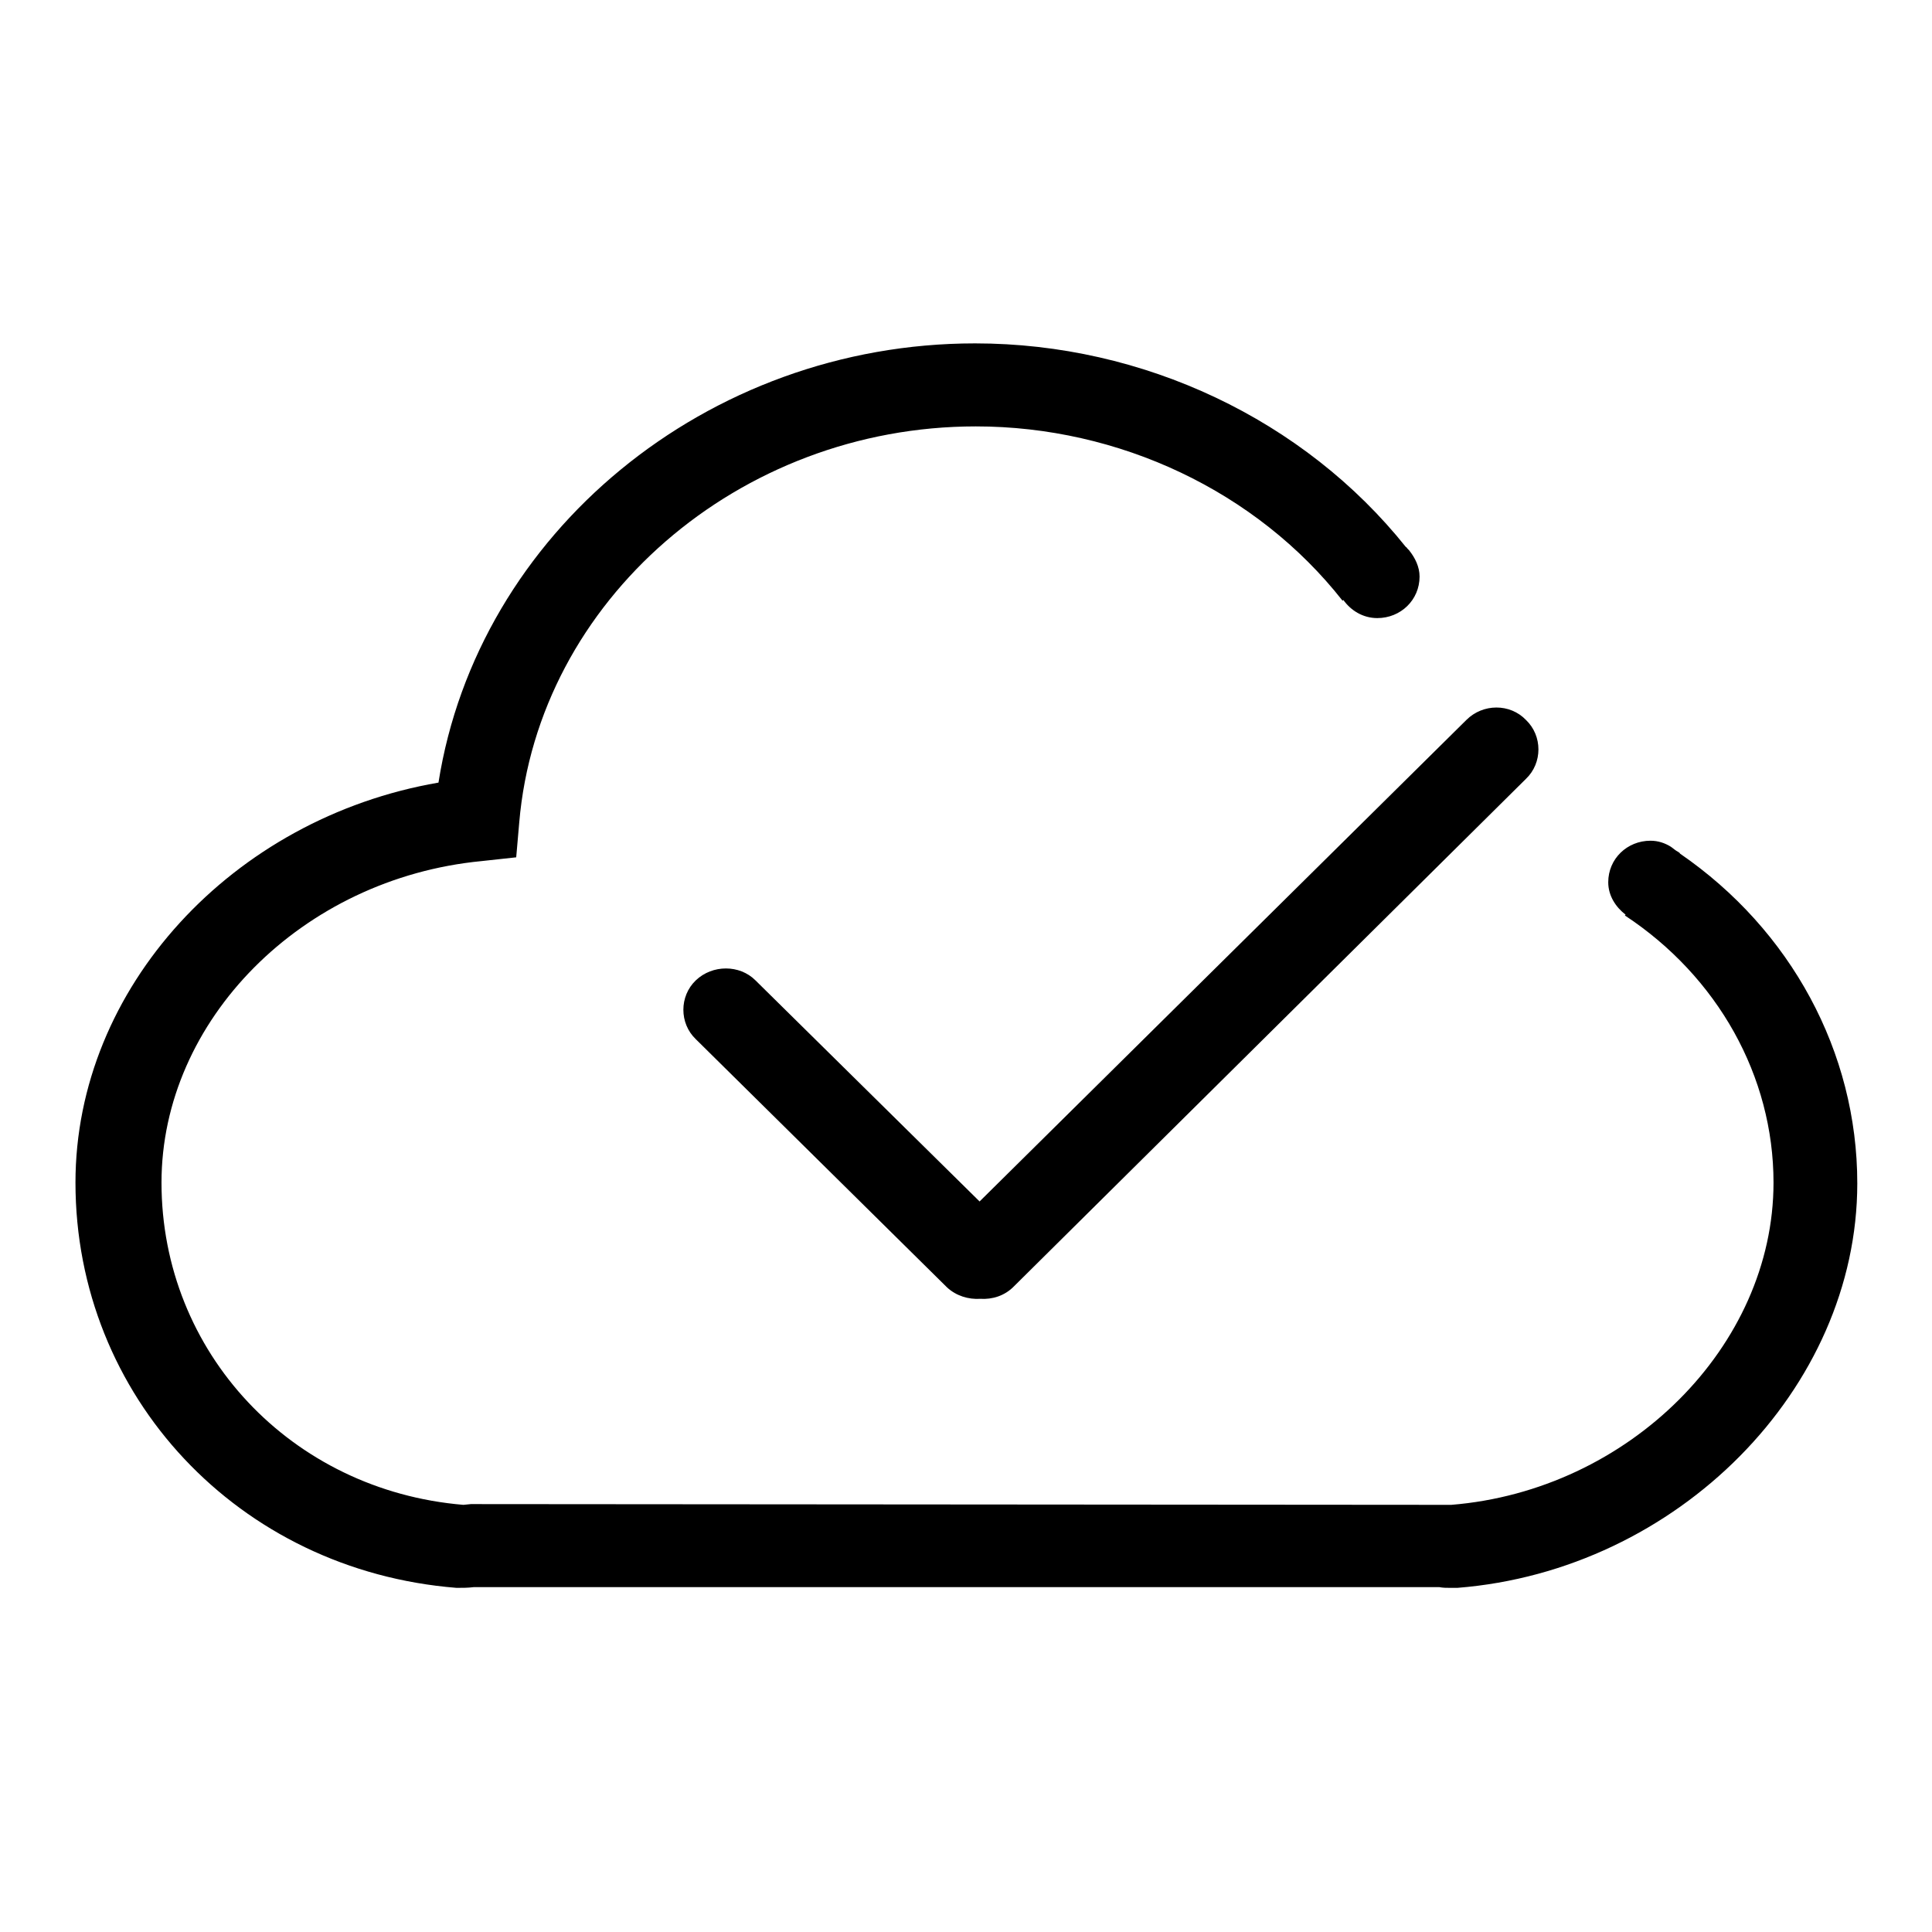
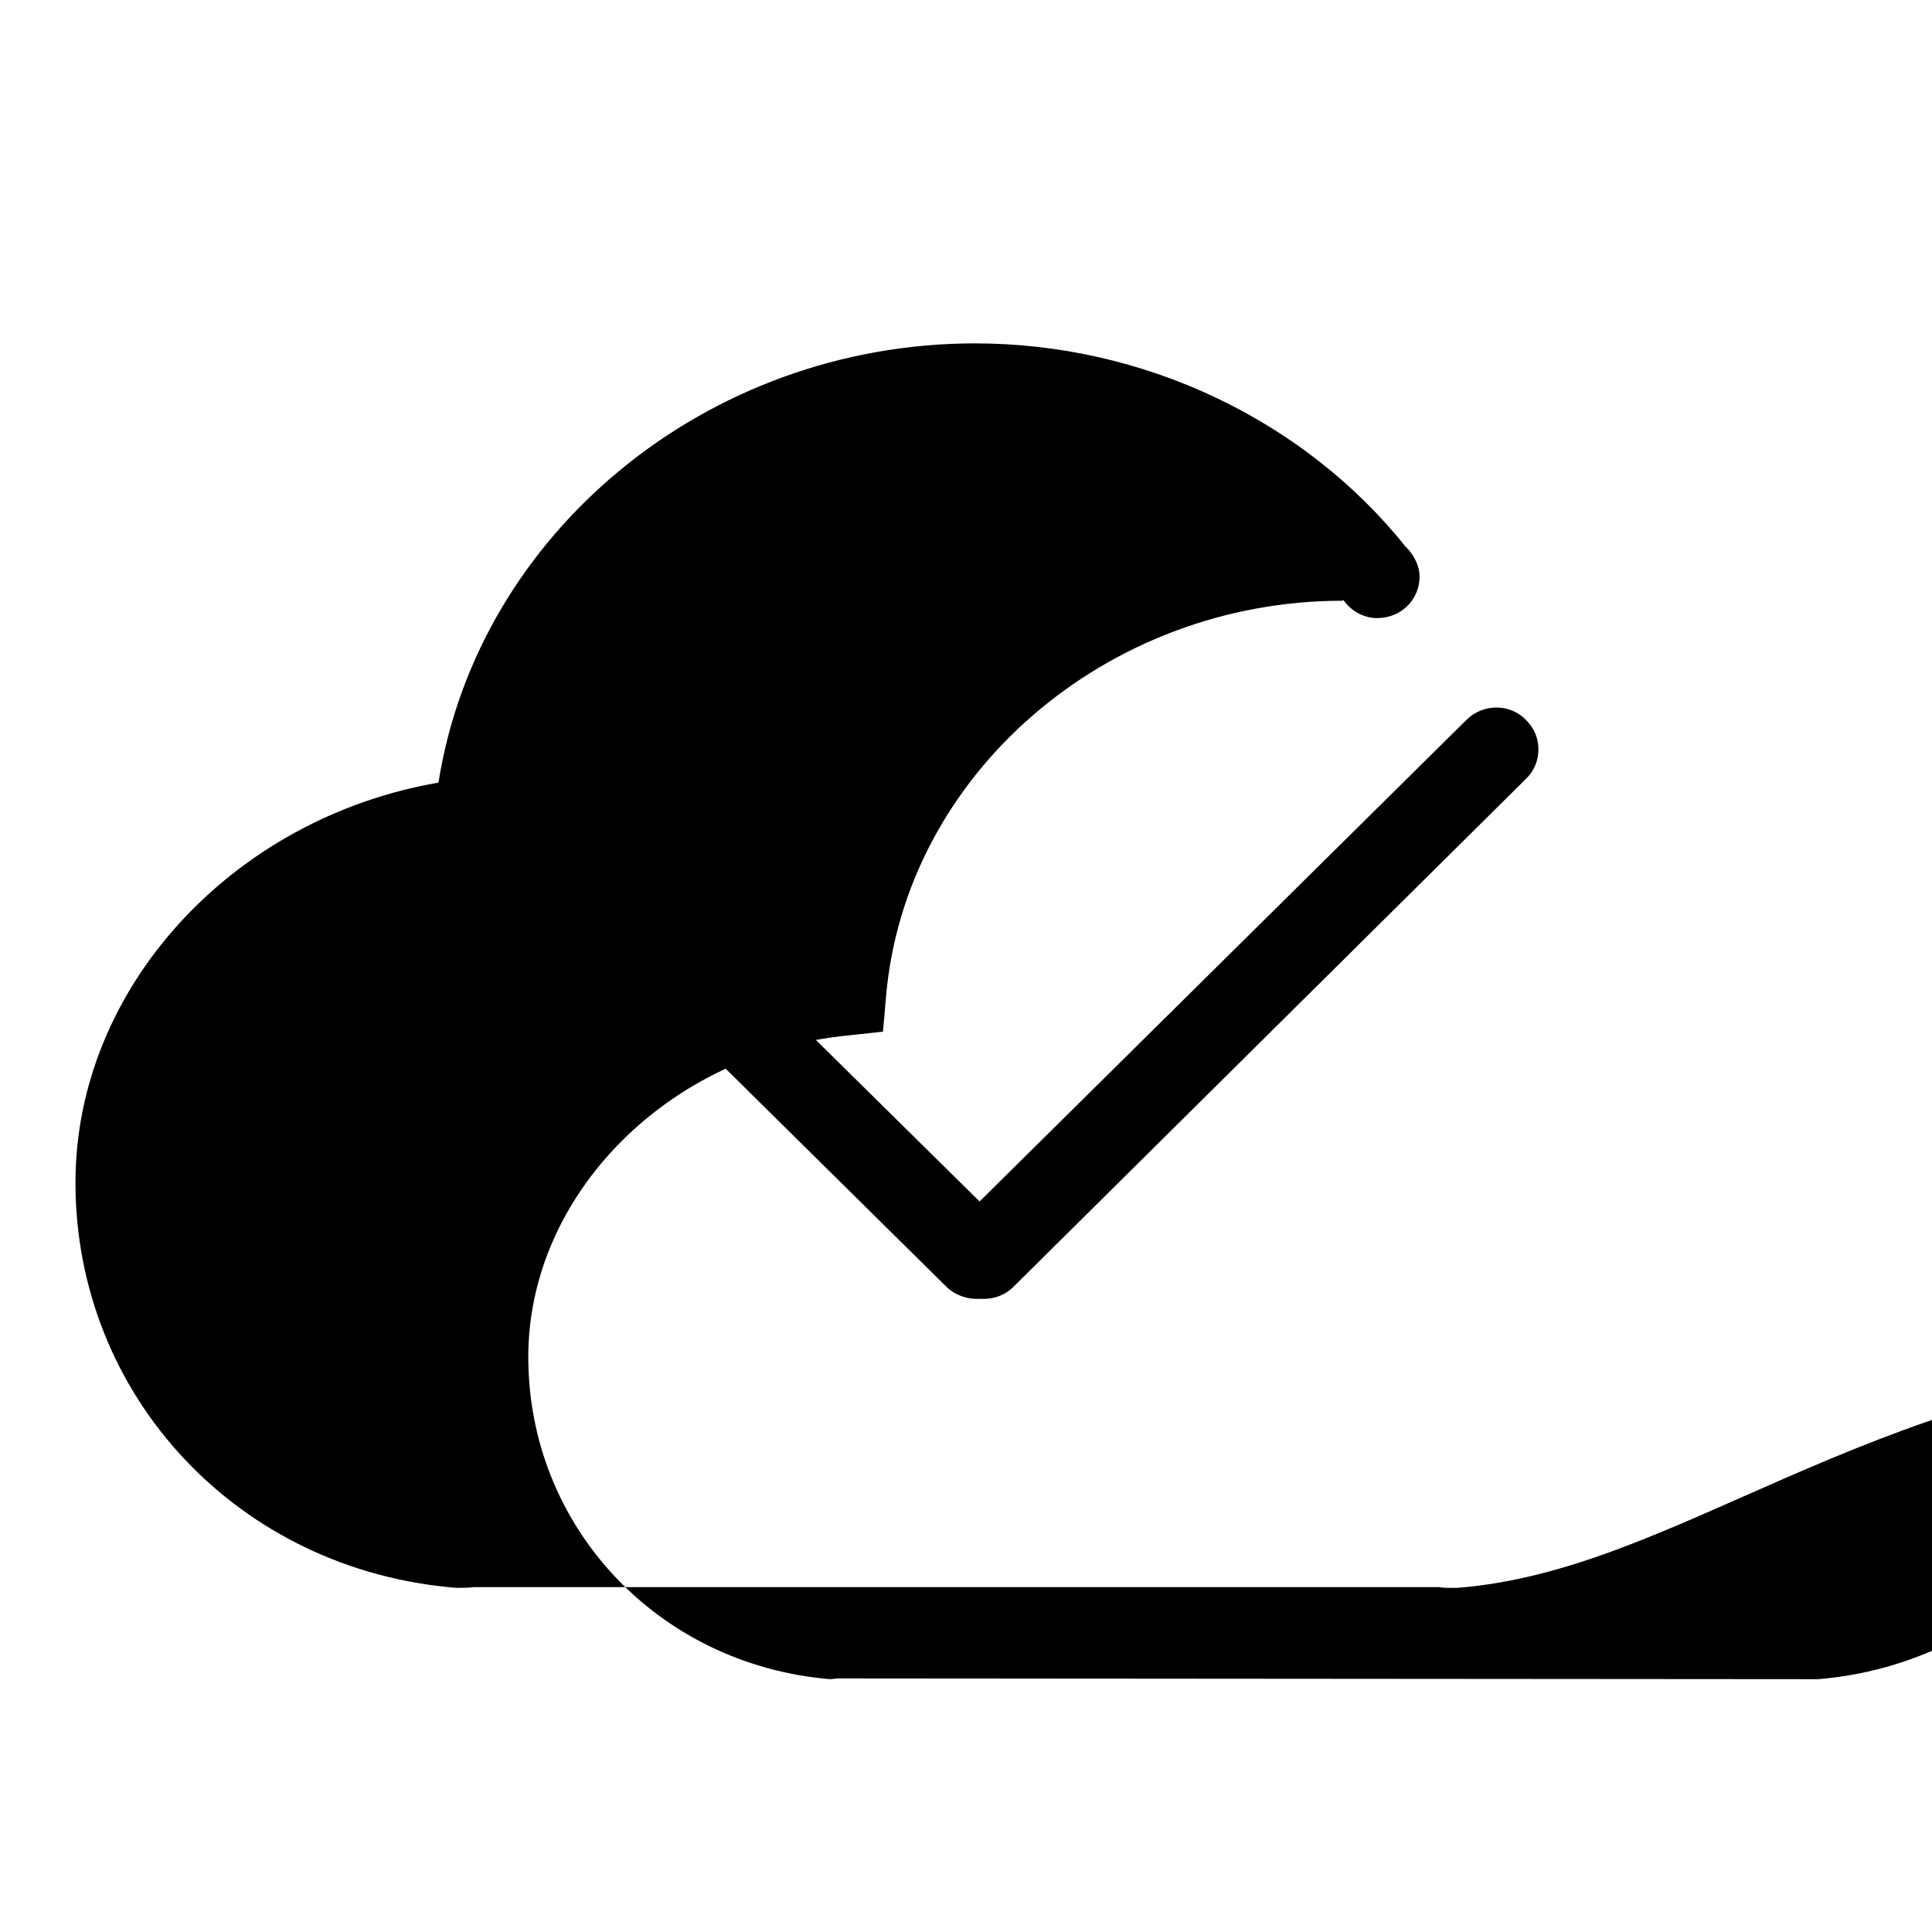
<svg xmlns="http://www.w3.org/2000/svg" version="1.1" x="0px" y="0px" viewBox="0 0 256 256" enable-background="new 0 0 256 256" xml:space="preserve">
  <g>
    <g>
-       <path fill="#000000" d="M193.1,210.4l-0.9,0c-0.5,0-1,0-1.5-0.1H62.8c-0.8,0.1-1.5,0.1-2.3,0.1C31.6,208.1,10,185,10,156.7c0-25.8,20.8-48.3,48.1-53c5.2-33,35.5-58.2,71.1-58.2c22.3,0,43.6,10.1,57.1,27c0.1,0,0.1,0.1,0.2,0.2c0.1,0.1,0.1,0.1,0.2,0.2l0,0c0.8,1,1.4,2.2,1.4,3.5c0,3.1-2.5,5.5-5.6,5.5c-1.9,0-3.5-1-4.5-2.4l-0.1,0.1c-11.4-14.5-29.6-23.1-48.6-23.1c-31.4,0-58,23.1-60.5,52.5l-0.4,4.6l-4.6,0.5c-23.8,2.3-42.4,21.1-42.4,42.6c0,22.5,17.2,40.8,40,42.7l1-0.1l129.9,0.1c23.5-1.9,42.7-21,42.7-42.7c0-14.1-7.4-27.3-19.7-35.4l0.1-0.1c-1.3-1-2.3-2.5-2.3-4.3c0-3.1,2.5-5.5,5.6-5.5c1,0,1.9,0.3,2.7,0.8l0,0c0.3,0.2,0.6,0.5,1,0.7c0.1,0.1,0.2,0.1,0.2,0.2c14.7,10.1,23.5,26.3,23.5,43.7C246.1,184,222.3,208.1,193.1,210.4z M134.3,170.5c-1.2,1.2-2.8,1.7-4.4,1.6c-1.6,0.1-3.2-0.4-4.4-1.5l-33.3-32.9c-2.2-2.1-2.2-5.7,0-7.8c2.2-2.1,5.8-2.1,7.9,0l29.7,29.3l64.5-63.8c2.2-2.2,5.8-2.2,7.9,0c2.2,2.1,2.2,5.7,0,7.8L134.3,170.5z" />
+       <path fill="#000000" d="M193.1,210.4l-0.9,0c-0.5,0-1,0-1.5-0.1H62.8c-0.8,0.1-1.5,0.1-2.3,0.1C31.6,208.1,10,185,10,156.7c0-25.8,20.8-48.3,48.1-53c5.2-33,35.5-58.2,71.1-58.2c22.3,0,43.6,10.1,57.1,27c0.1,0,0.1,0.1,0.2,0.2c0.1,0.1,0.1,0.1,0.2,0.2l0,0c0.8,1,1.4,2.2,1.4,3.5c0,3.1-2.5,5.5-5.6,5.5c-1.9,0-3.5-1-4.5-2.4l-0.1,0.1c-31.4,0-58,23.1-60.5,52.5l-0.4,4.6l-4.6,0.5c-23.8,2.3-42.4,21.1-42.4,42.6c0,22.5,17.2,40.8,40,42.7l1-0.1l129.9,0.1c23.5-1.9,42.7-21,42.7-42.7c0-14.1-7.4-27.3-19.7-35.4l0.1-0.1c-1.3-1-2.3-2.5-2.3-4.3c0-3.1,2.5-5.5,5.6-5.5c1,0,1.9,0.3,2.7,0.8l0,0c0.3,0.2,0.6,0.5,1,0.7c0.1,0.1,0.2,0.1,0.2,0.2c14.7,10.1,23.5,26.3,23.5,43.7C246.1,184,222.3,208.1,193.1,210.4z M134.3,170.5c-1.2,1.2-2.8,1.7-4.4,1.6c-1.6,0.1-3.2-0.4-4.4-1.5l-33.3-32.9c-2.2-2.1-2.2-5.7,0-7.8c2.2-2.1,5.8-2.1,7.9,0l29.7,29.3l64.5-63.8c2.2-2.2,5.8-2.2,7.9,0c2.2,2.1,2.2,5.7,0,7.8L134.3,170.5z" />
    </g>
  </g>
</svg>